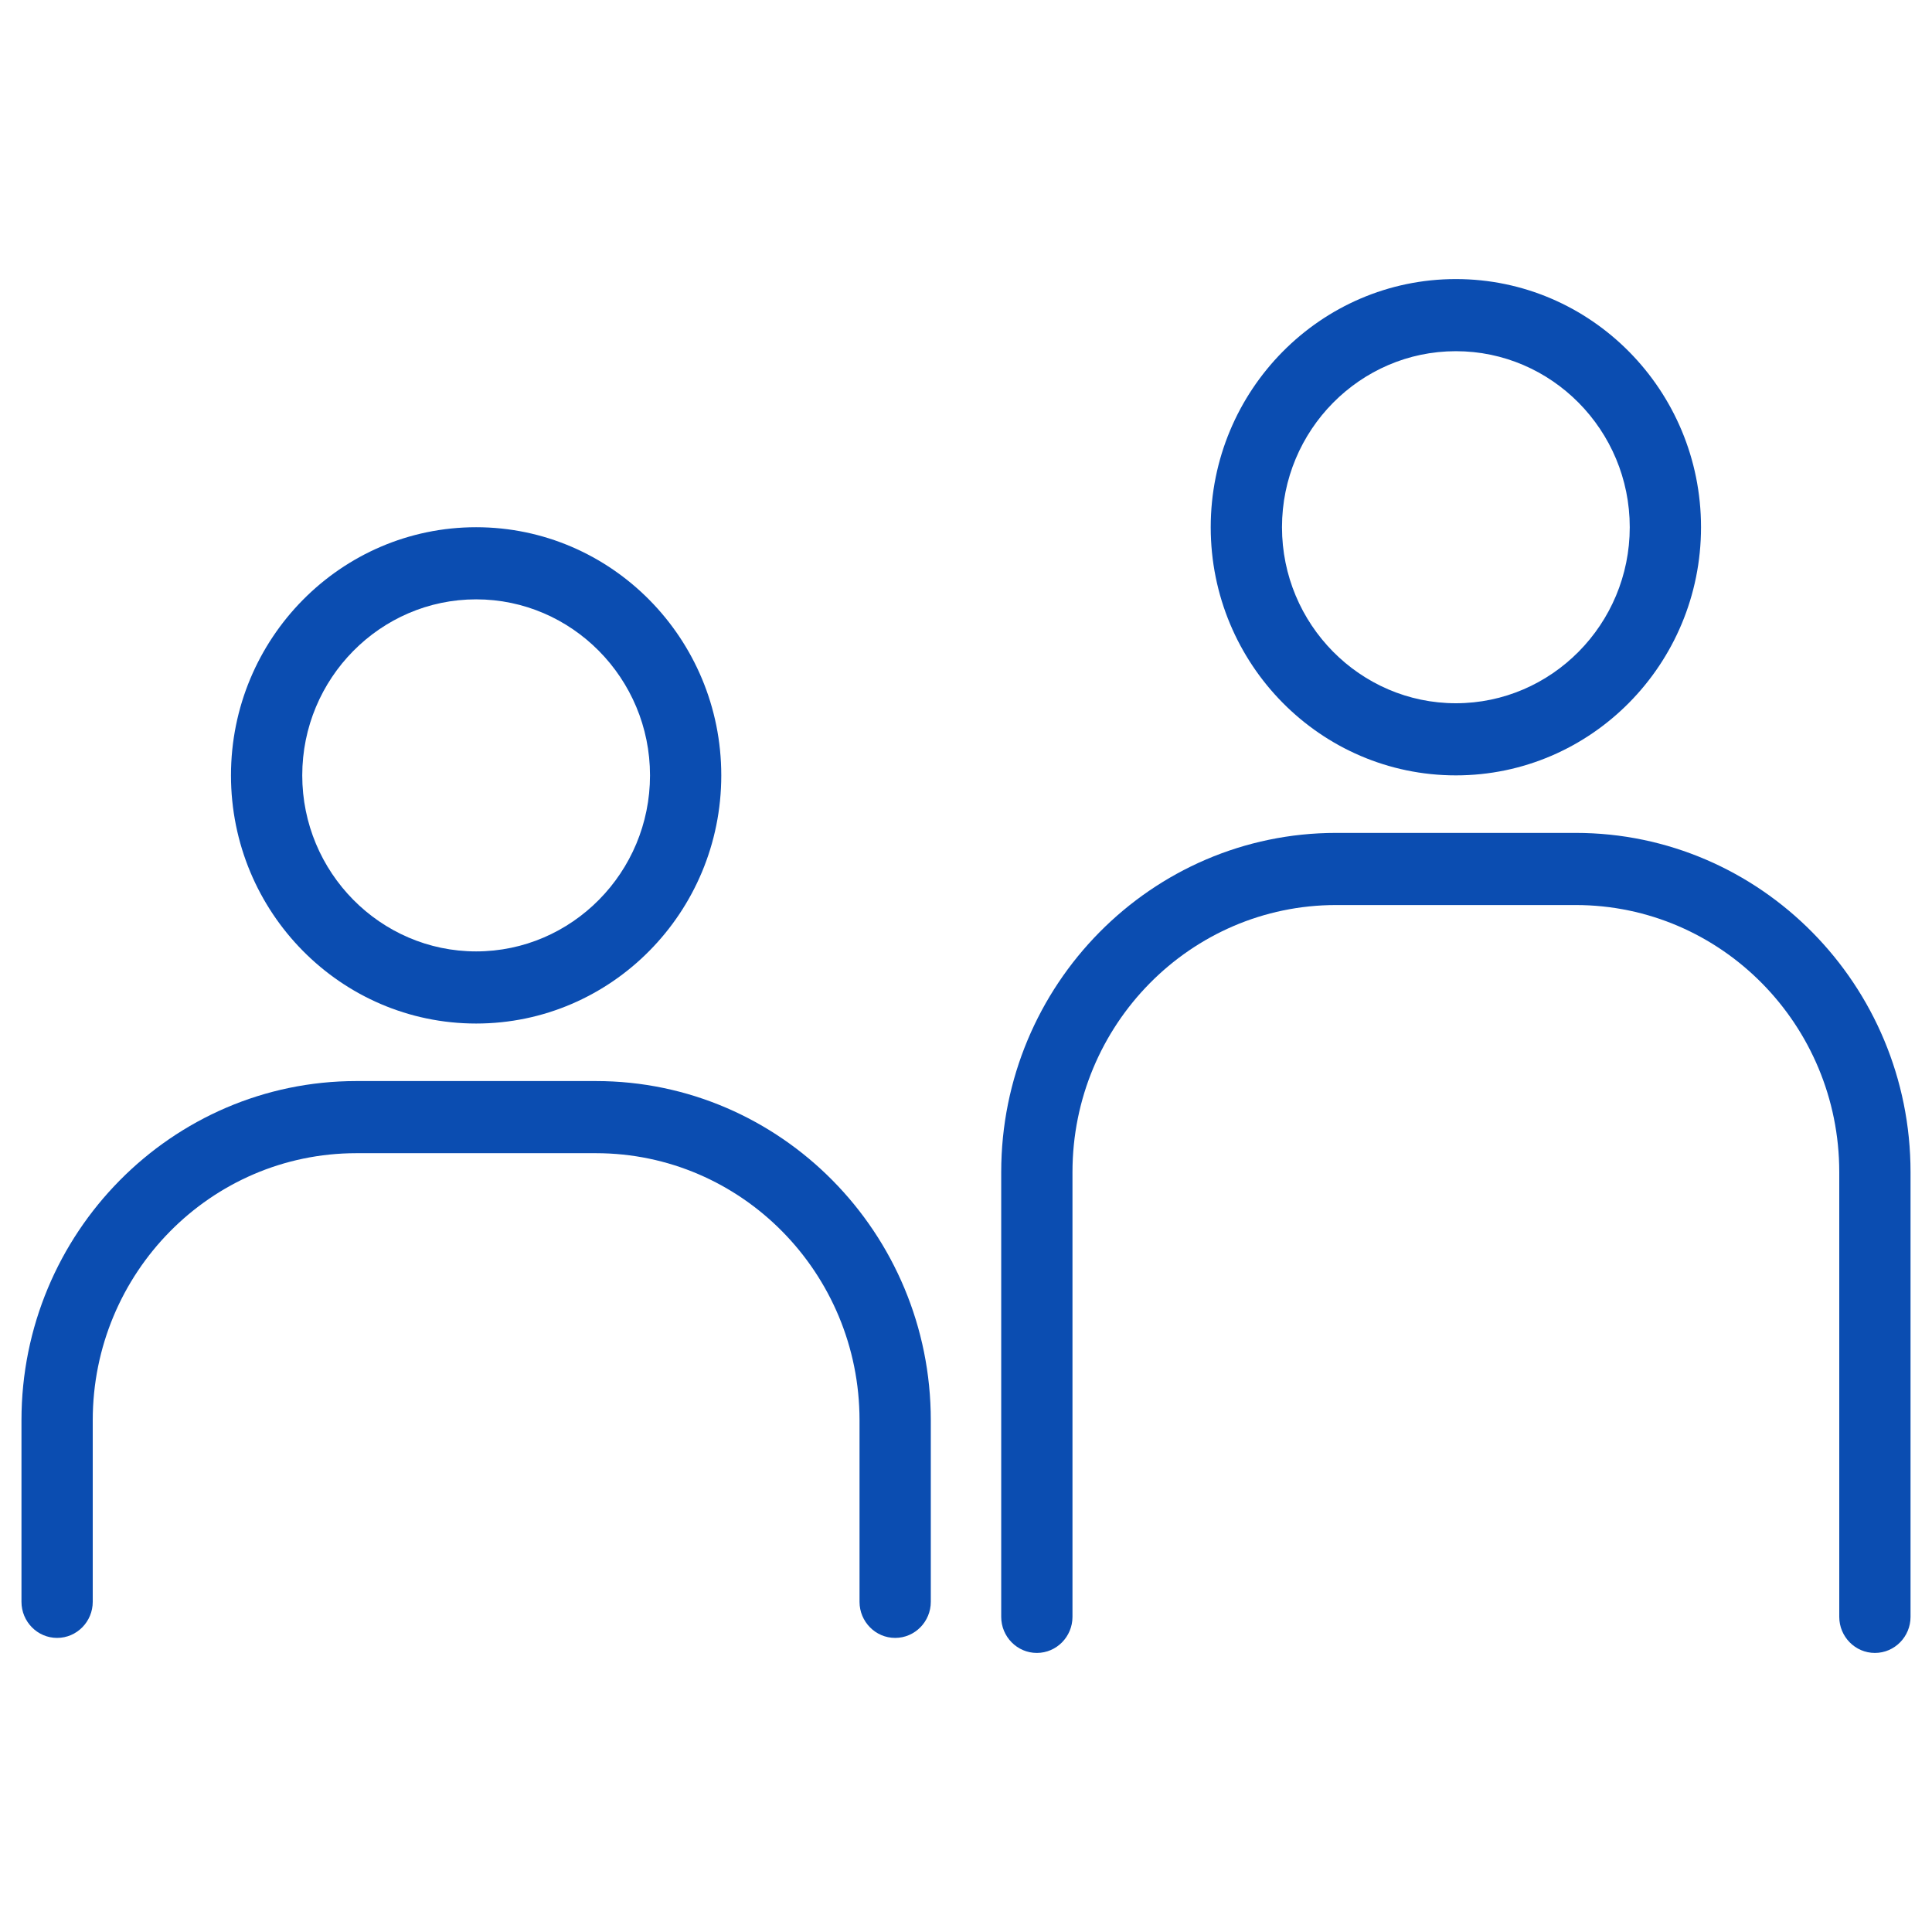
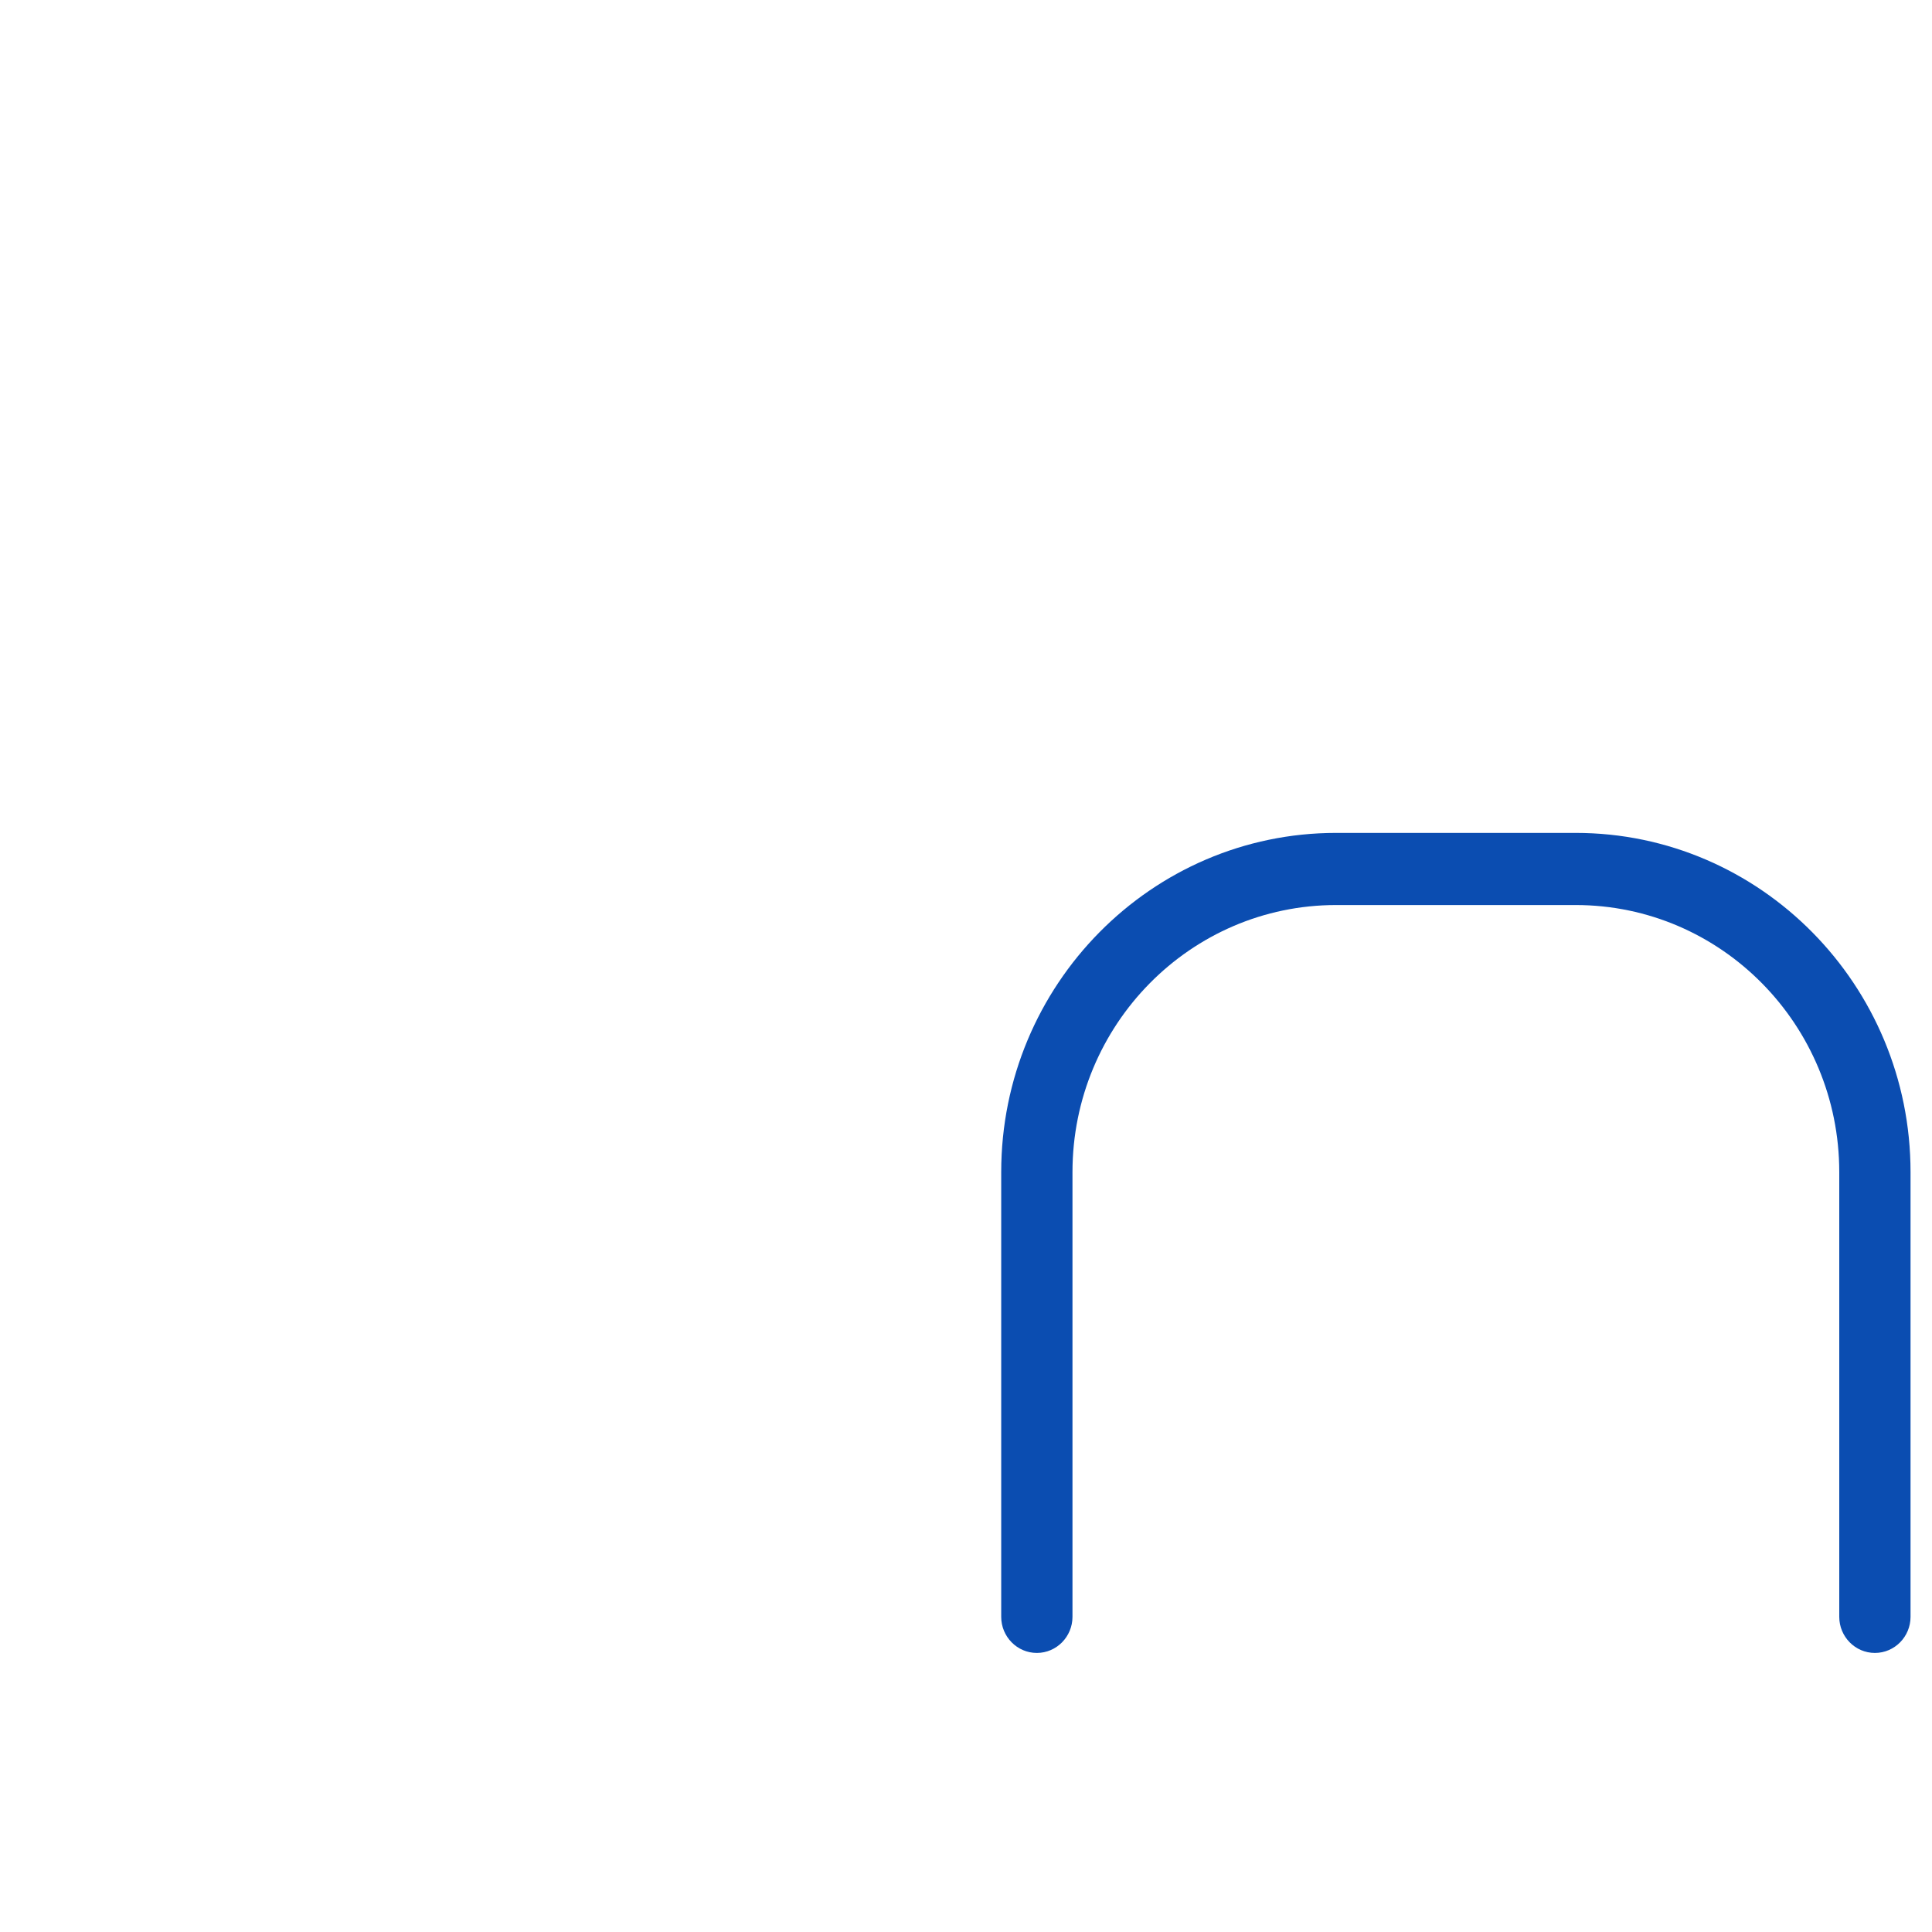
<svg xmlns="http://www.w3.org/2000/svg" id="_レイヤー_2" data-name="レイヤー 2" viewBox="0 0 45 45">
  <defs>
    <style>
      .cls-1 {
        fill: #0b4db1;
      }

      .cls-1, .cls-2 {
        stroke-width: 0px;
      }

      .cls-2 {
        fill: none;
      }
    </style>
  </defs>
  <g id="_1" data-name="1">
    <g>
      <g>
-         <path class="cls-1" d="M11.09,23.84c-3.15,0-5.71-2.59-5.71-5.78s2.56-5.78,5.71-5.78,5.71,2.59,5.71,5.78-2.56,5.78-5.71,5.78ZM11.09,13.96c-2.23,0-4.05,1.84-4.05,4.1s1.82,4.1,4.05,4.1,4.05-1.84,4.05-4.1-1.82-4.1-4.05-4.1Z" />
-         <path class="cls-1" d="M20.85,38.15c-.46,0-.83-.38-.83-.84v-4.23c0-3.43-2.75-6.22-6.14-6.22h-5.58c-3.39,0-6.14,2.79-6.14,6.22v4.23c0,.46-.37.84-.83.84s-.83-.38-.83-.84v-4.23c0-4.36,3.5-7.9,7.8-7.9h5.58c4.3,0,7.8,3.54,7.8,7.9v4.23c0,.46-.37.84-.83.84Z" />
-         <path class="cls-1" d="M33.91,18.06c-3.15,0-5.71-2.59-5.71-5.78s2.56-5.78,5.71-5.78,5.71,2.59,5.71,5.78-2.56,5.78-5.71,5.78ZM33.91,8.18c-2.23,0-4.05,1.84-4.05,4.1s1.82,4.1,4.05,4.1,4.05-1.84,4.05-4.1-1.82-4.1-4.05-4.1Z" />
        <path class="cls-1" d="M43.67,38.5c-.46,0-.83-.38-.83-.84v-10.36c0-3.43-2.75-6.22-6.14-6.22h-5.58c-3.39,0-6.14,2.79-6.14,6.22v10.36c0,.46-.37.84-.83.84s-.83-.38-.83-.84v-10.36c0-4.36,3.5-7.9,7.8-7.9h5.58c4.3,0,7.8,3.54,7.8,7.9v10.36c0,.46-.37.84-.83.84Z" />
      </g>
-       <rect class="cls-2" width="45" height="45" />
    </g>
  </g>
</svg>